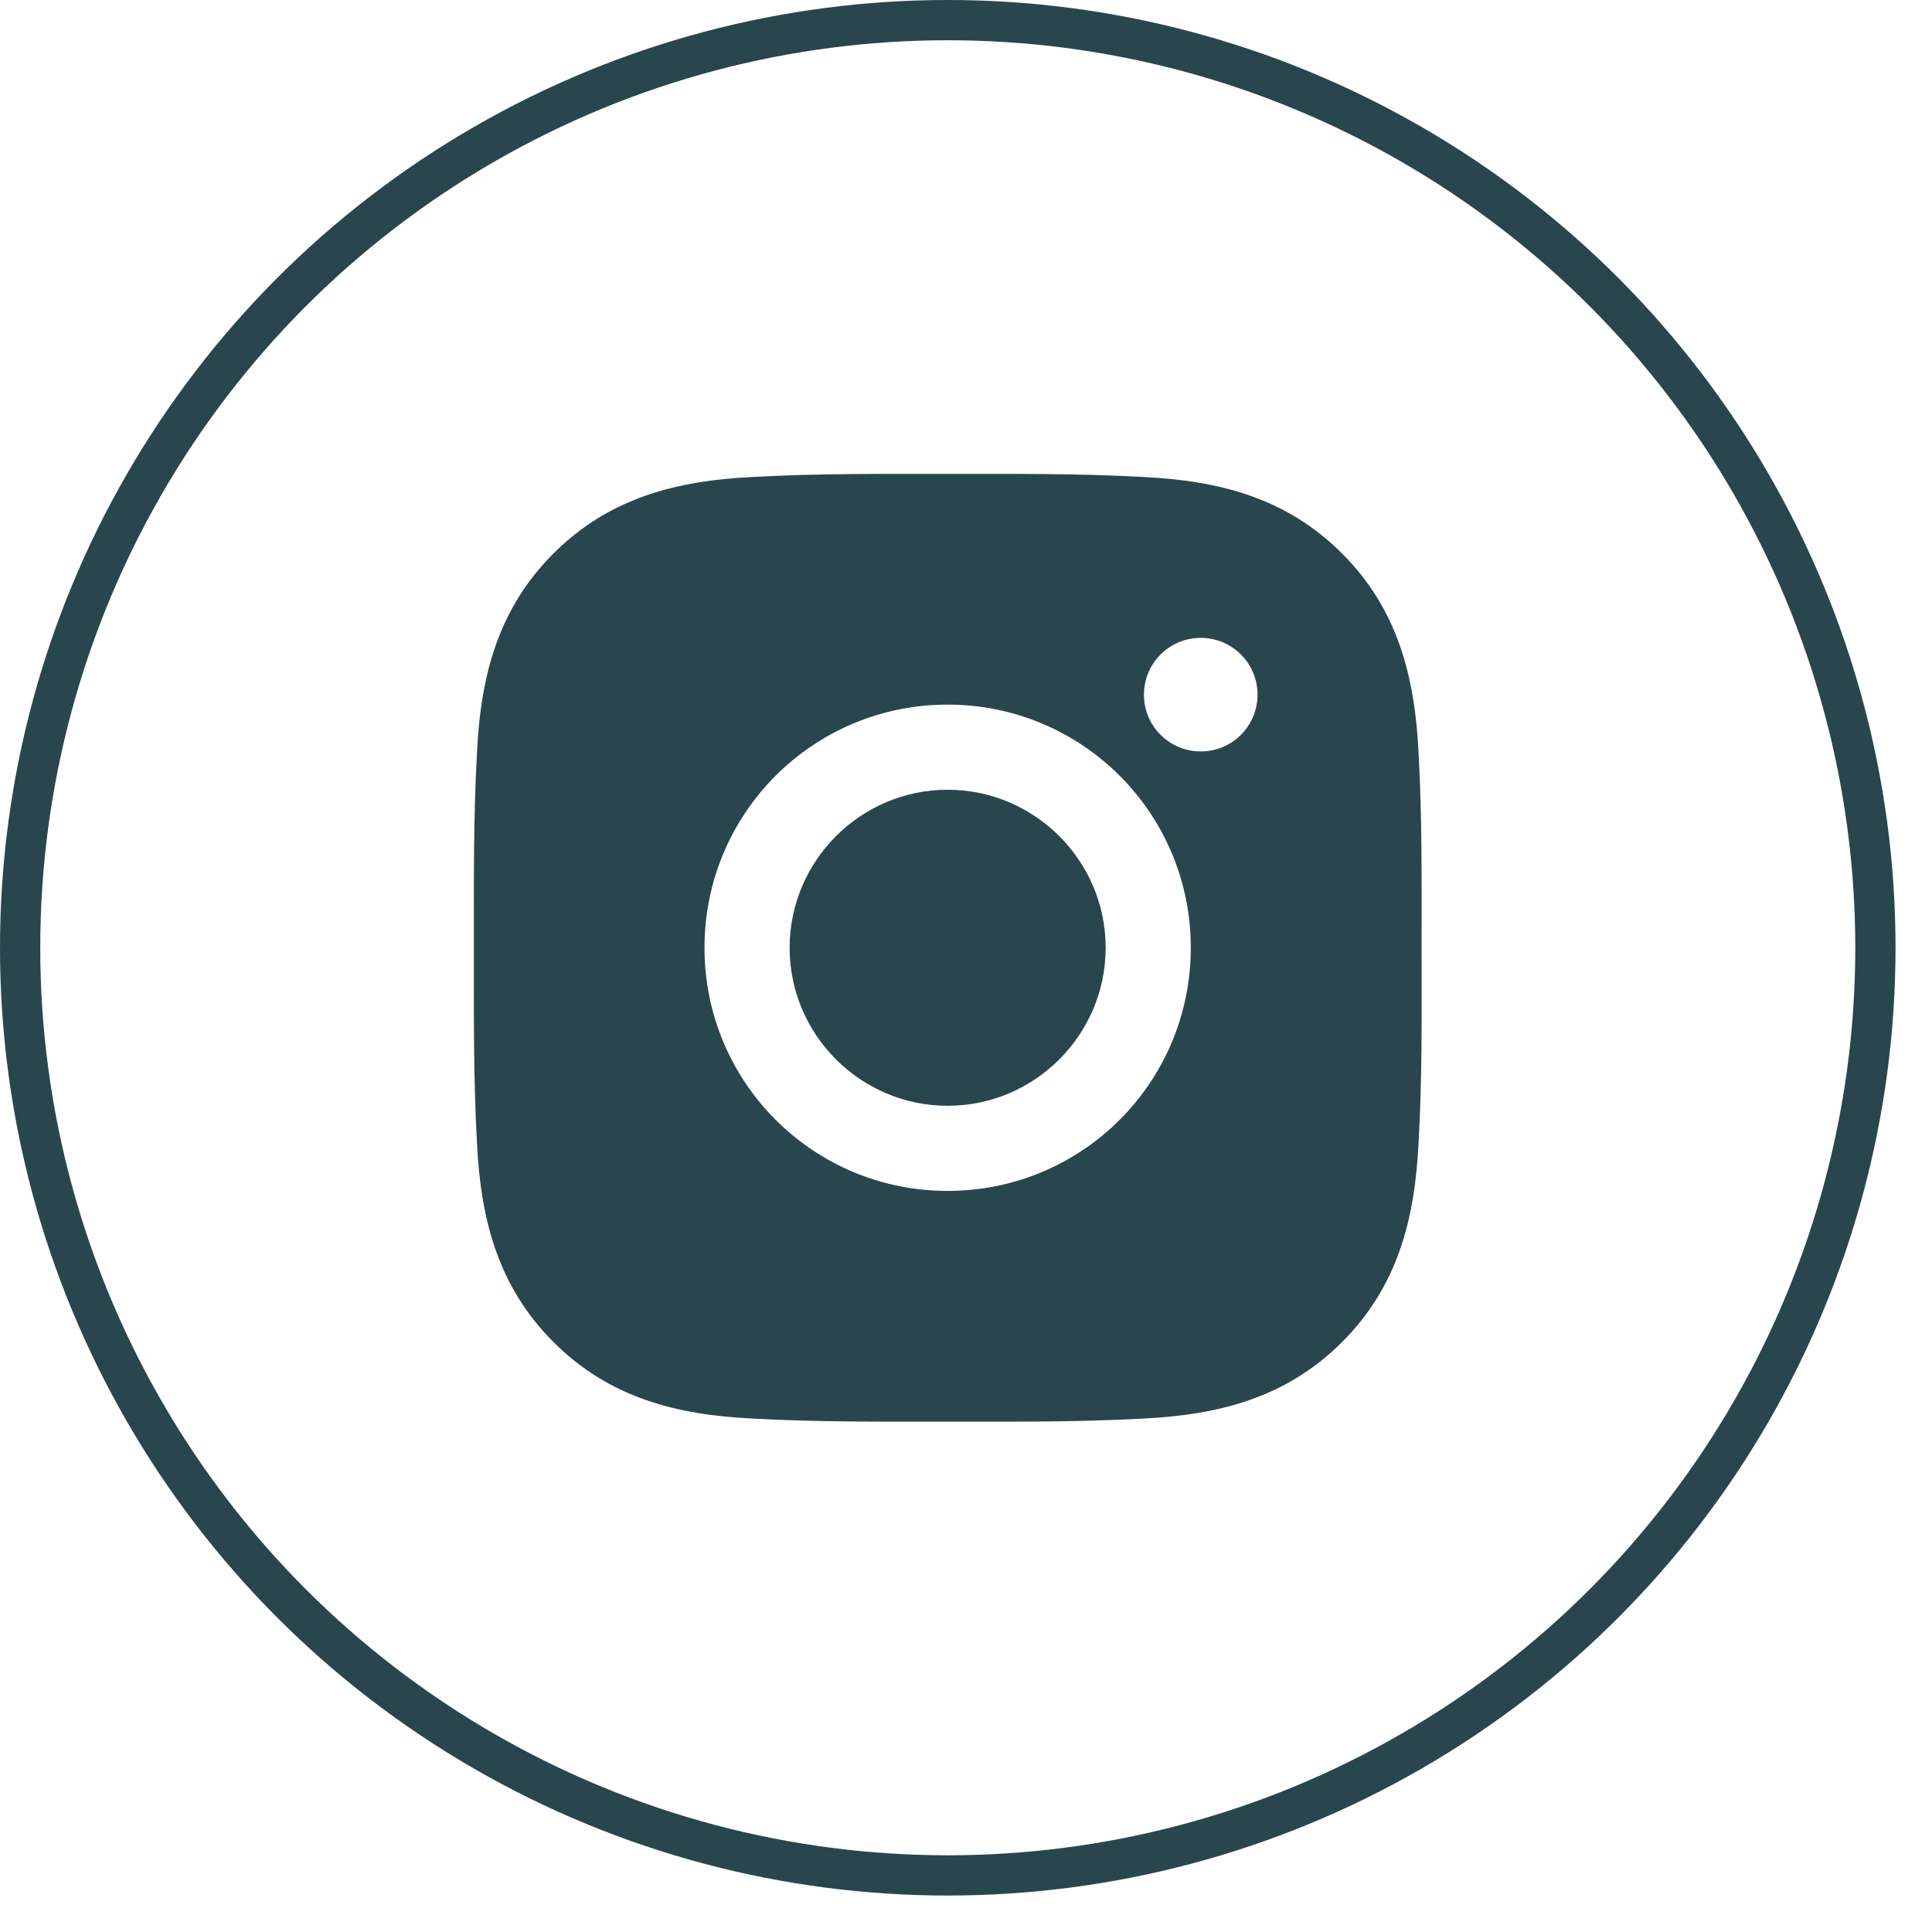
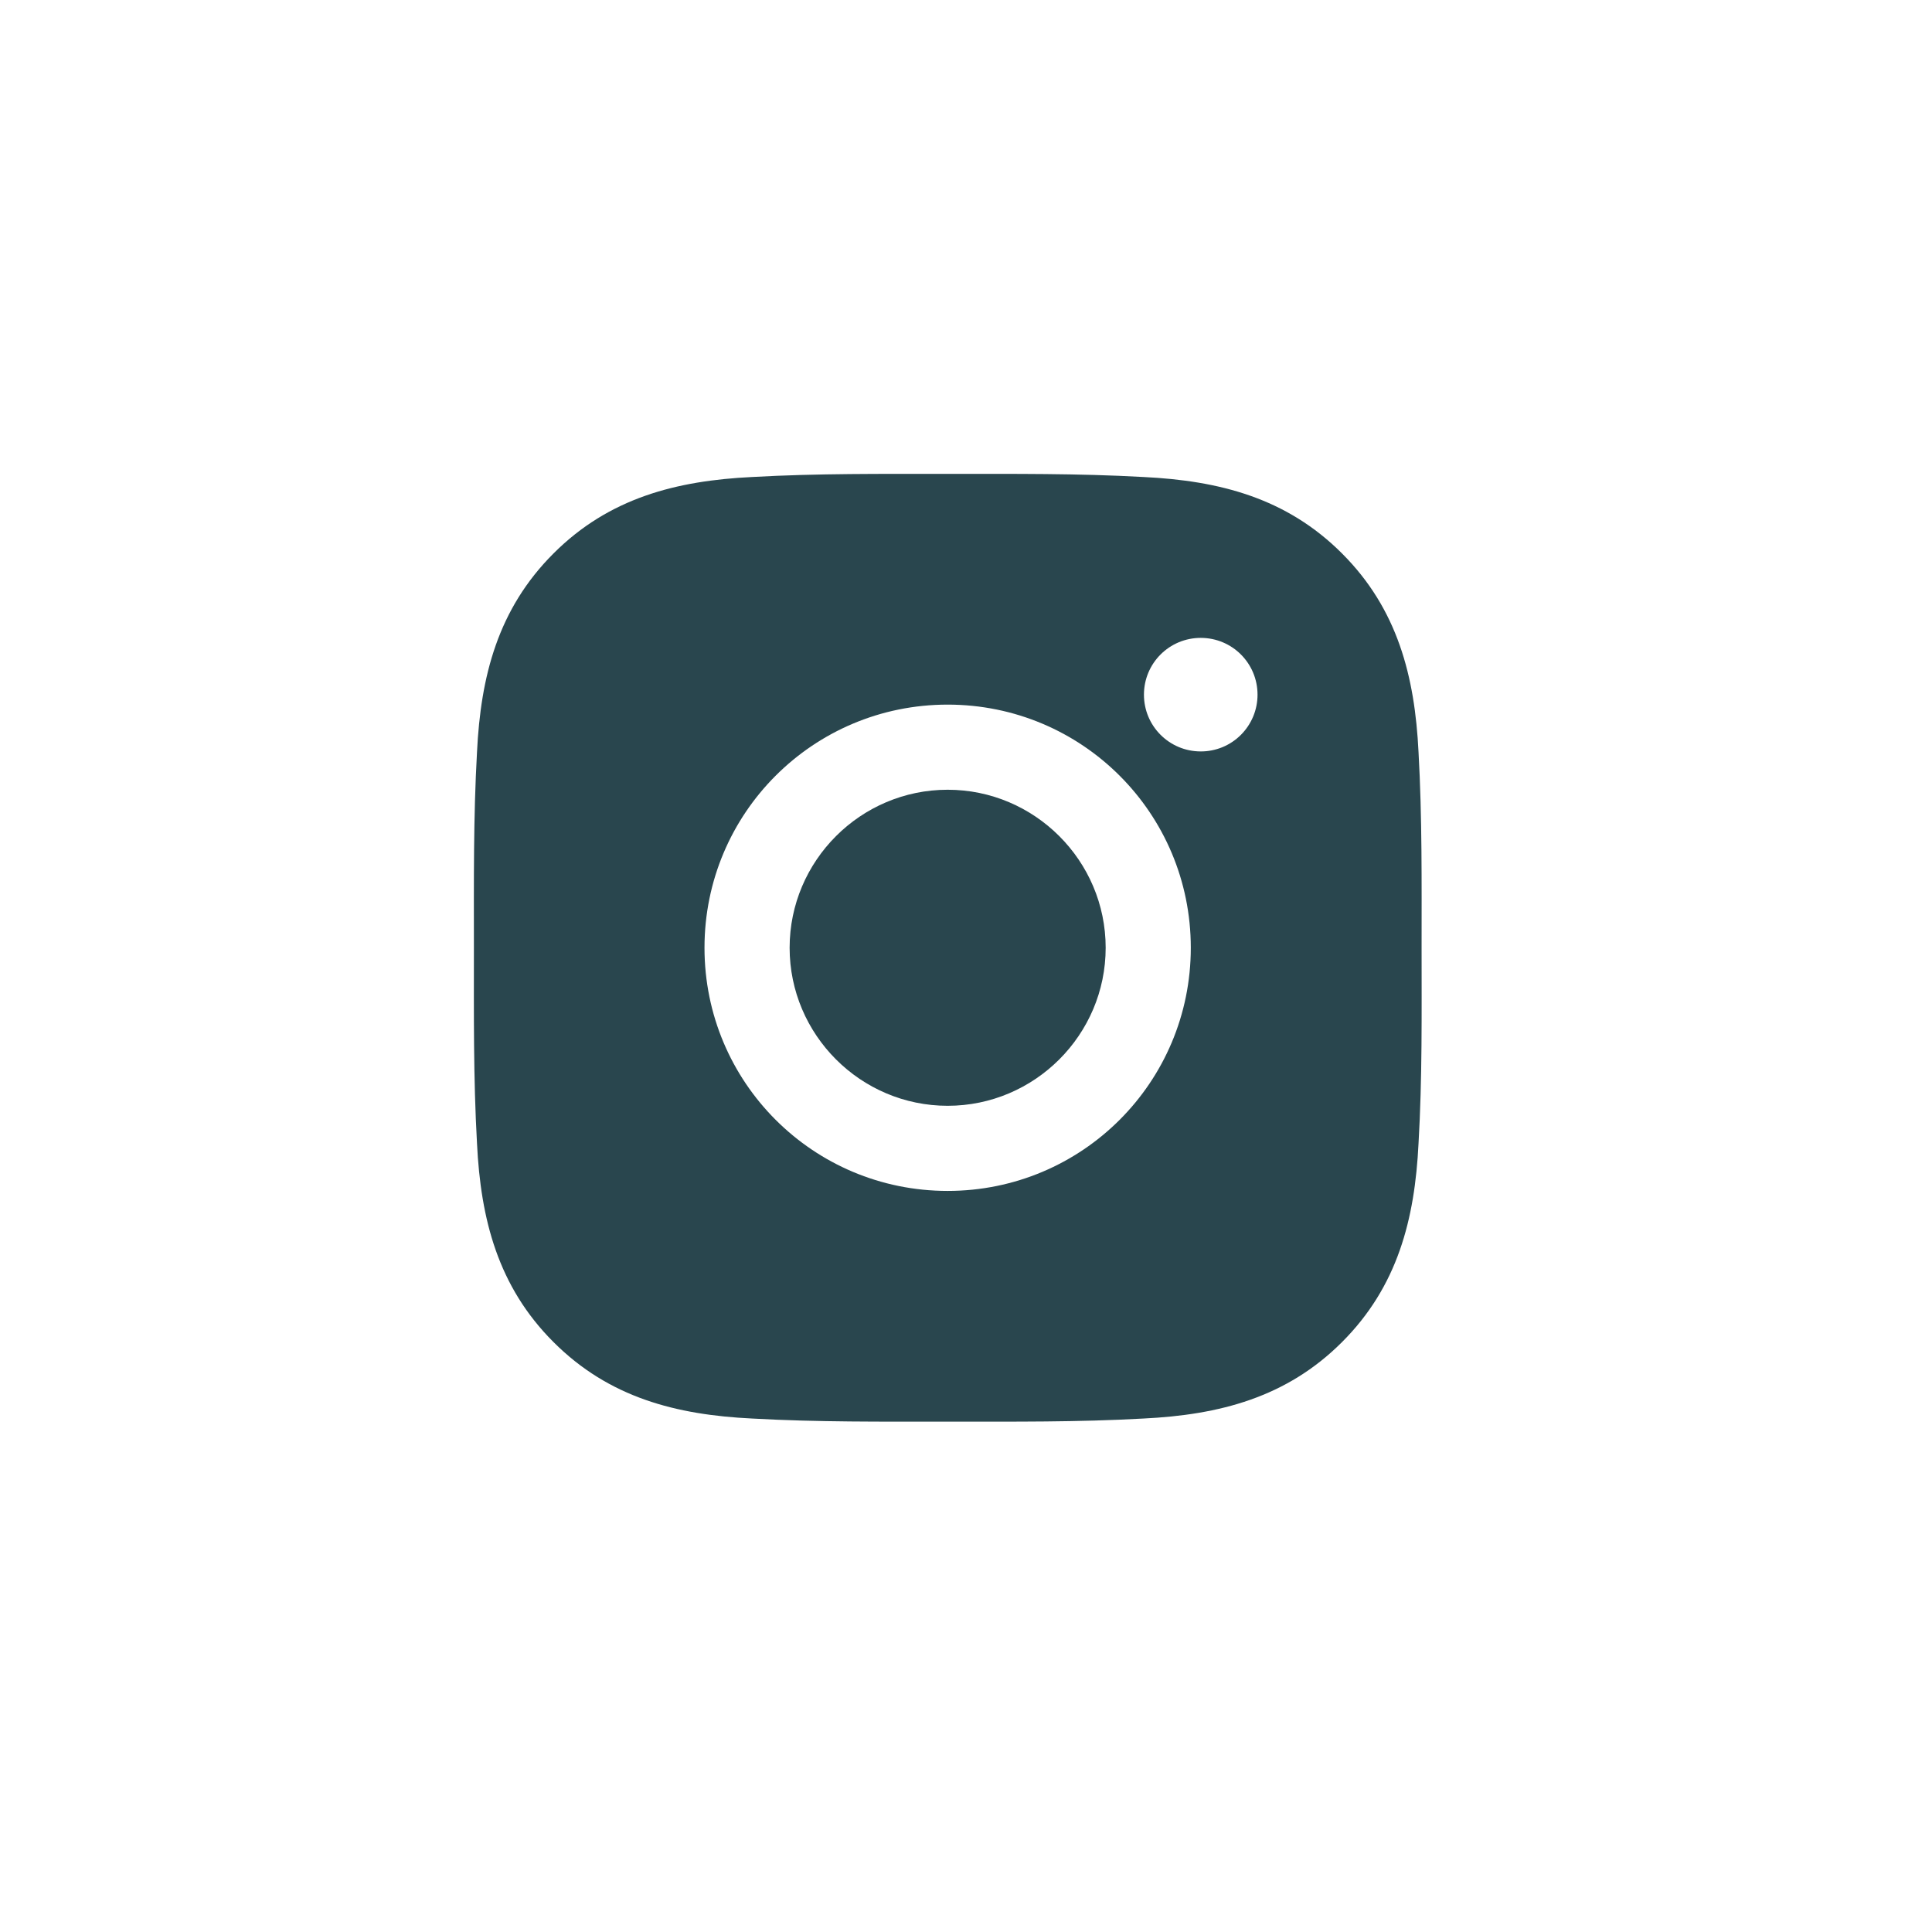
<svg xmlns="http://www.w3.org/2000/svg" width="48" height="48" viewBox="0 0 48 48" fill="none">
  <path d="M23.544 19.621C21.382 19.621 19.618 21.385 19.618 23.547C19.618 25.709 21.382 27.473 23.544 27.473C25.706 27.473 27.47 25.709 27.47 23.547C27.47 21.385 25.706 19.621 23.544 19.621ZM35.319 23.547C35.319 21.921 35.334 20.31 35.243 18.687C35.151 16.802 34.721 15.129 33.343 13.751C31.962 12.369 30.292 11.942 28.407 11.851C26.781 11.76 25.17 11.774 23.547 11.774C21.921 11.774 20.31 11.76 18.687 11.851C16.802 11.942 15.129 12.372 13.751 13.751C12.369 15.132 11.942 16.802 11.851 18.687C11.76 20.313 11.774 21.924 11.774 23.547C11.774 25.17 11.76 26.784 11.851 28.407C11.942 30.292 12.372 31.965 13.751 33.343C15.132 34.725 16.802 35.152 18.687 35.243C20.313 35.334 21.924 35.32 23.547 35.32C25.173 35.32 26.784 35.334 28.407 35.243C30.292 35.152 31.965 34.722 33.343 33.343C34.724 31.962 35.151 30.292 35.243 28.407C35.337 26.784 35.319 25.173 35.319 23.547ZM23.544 29.588C20.201 29.588 17.503 26.89 17.503 23.547C17.503 20.204 20.201 17.506 23.544 17.506C26.887 17.506 29.585 20.204 29.585 23.547C29.585 26.89 26.887 29.588 23.544 29.588ZM29.832 18.669C29.052 18.669 28.421 18.039 28.421 17.259C28.421 16.478 29.052 15.848 29.832 15.848C30.613 15.848 31.243 16.478 31.243 17.259C31.243 17.444 31.207 17.628 31.136 17.799C31.065 17.97 30.961 18.126 30.83 18.257C30.699 18.388 30.544 18.492 30.372 18.563C30.201 18.633 30.017 18.67 29.832 18.669Z" fill="#29464E" />
-   <circle cx="23.547" cy="23.547" r="23.047" stroke="#29464E" />
</svg>